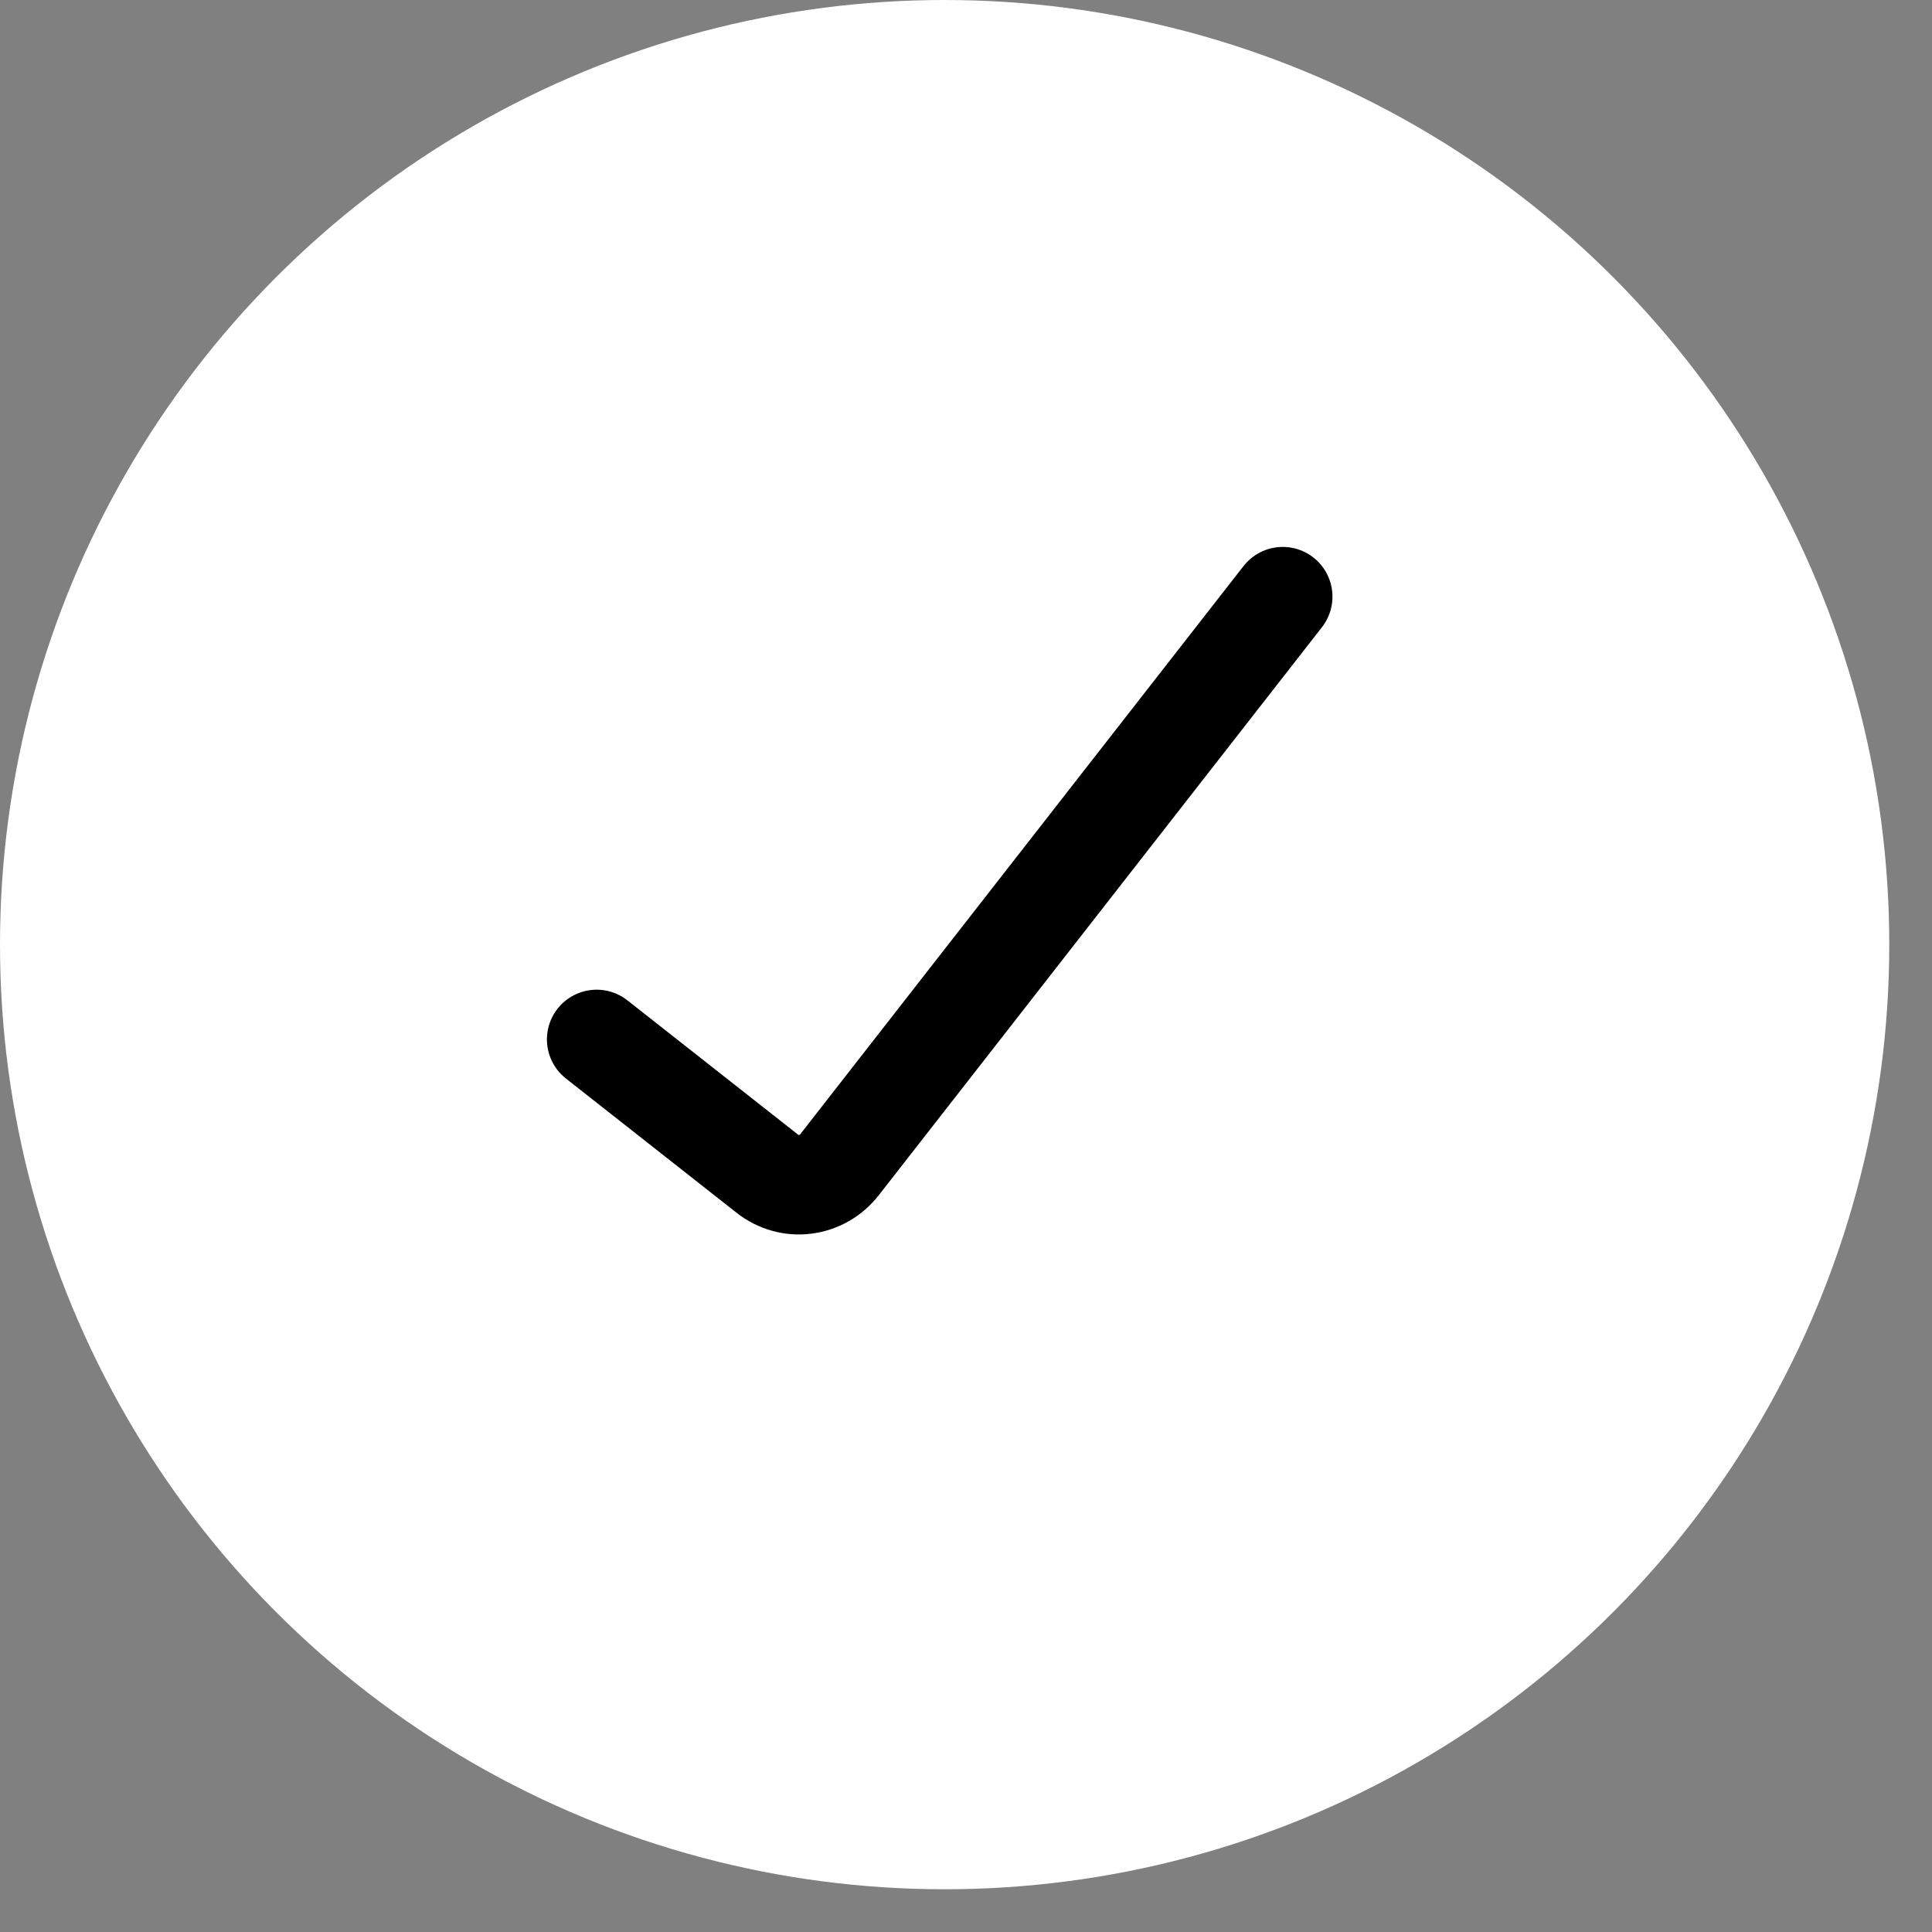
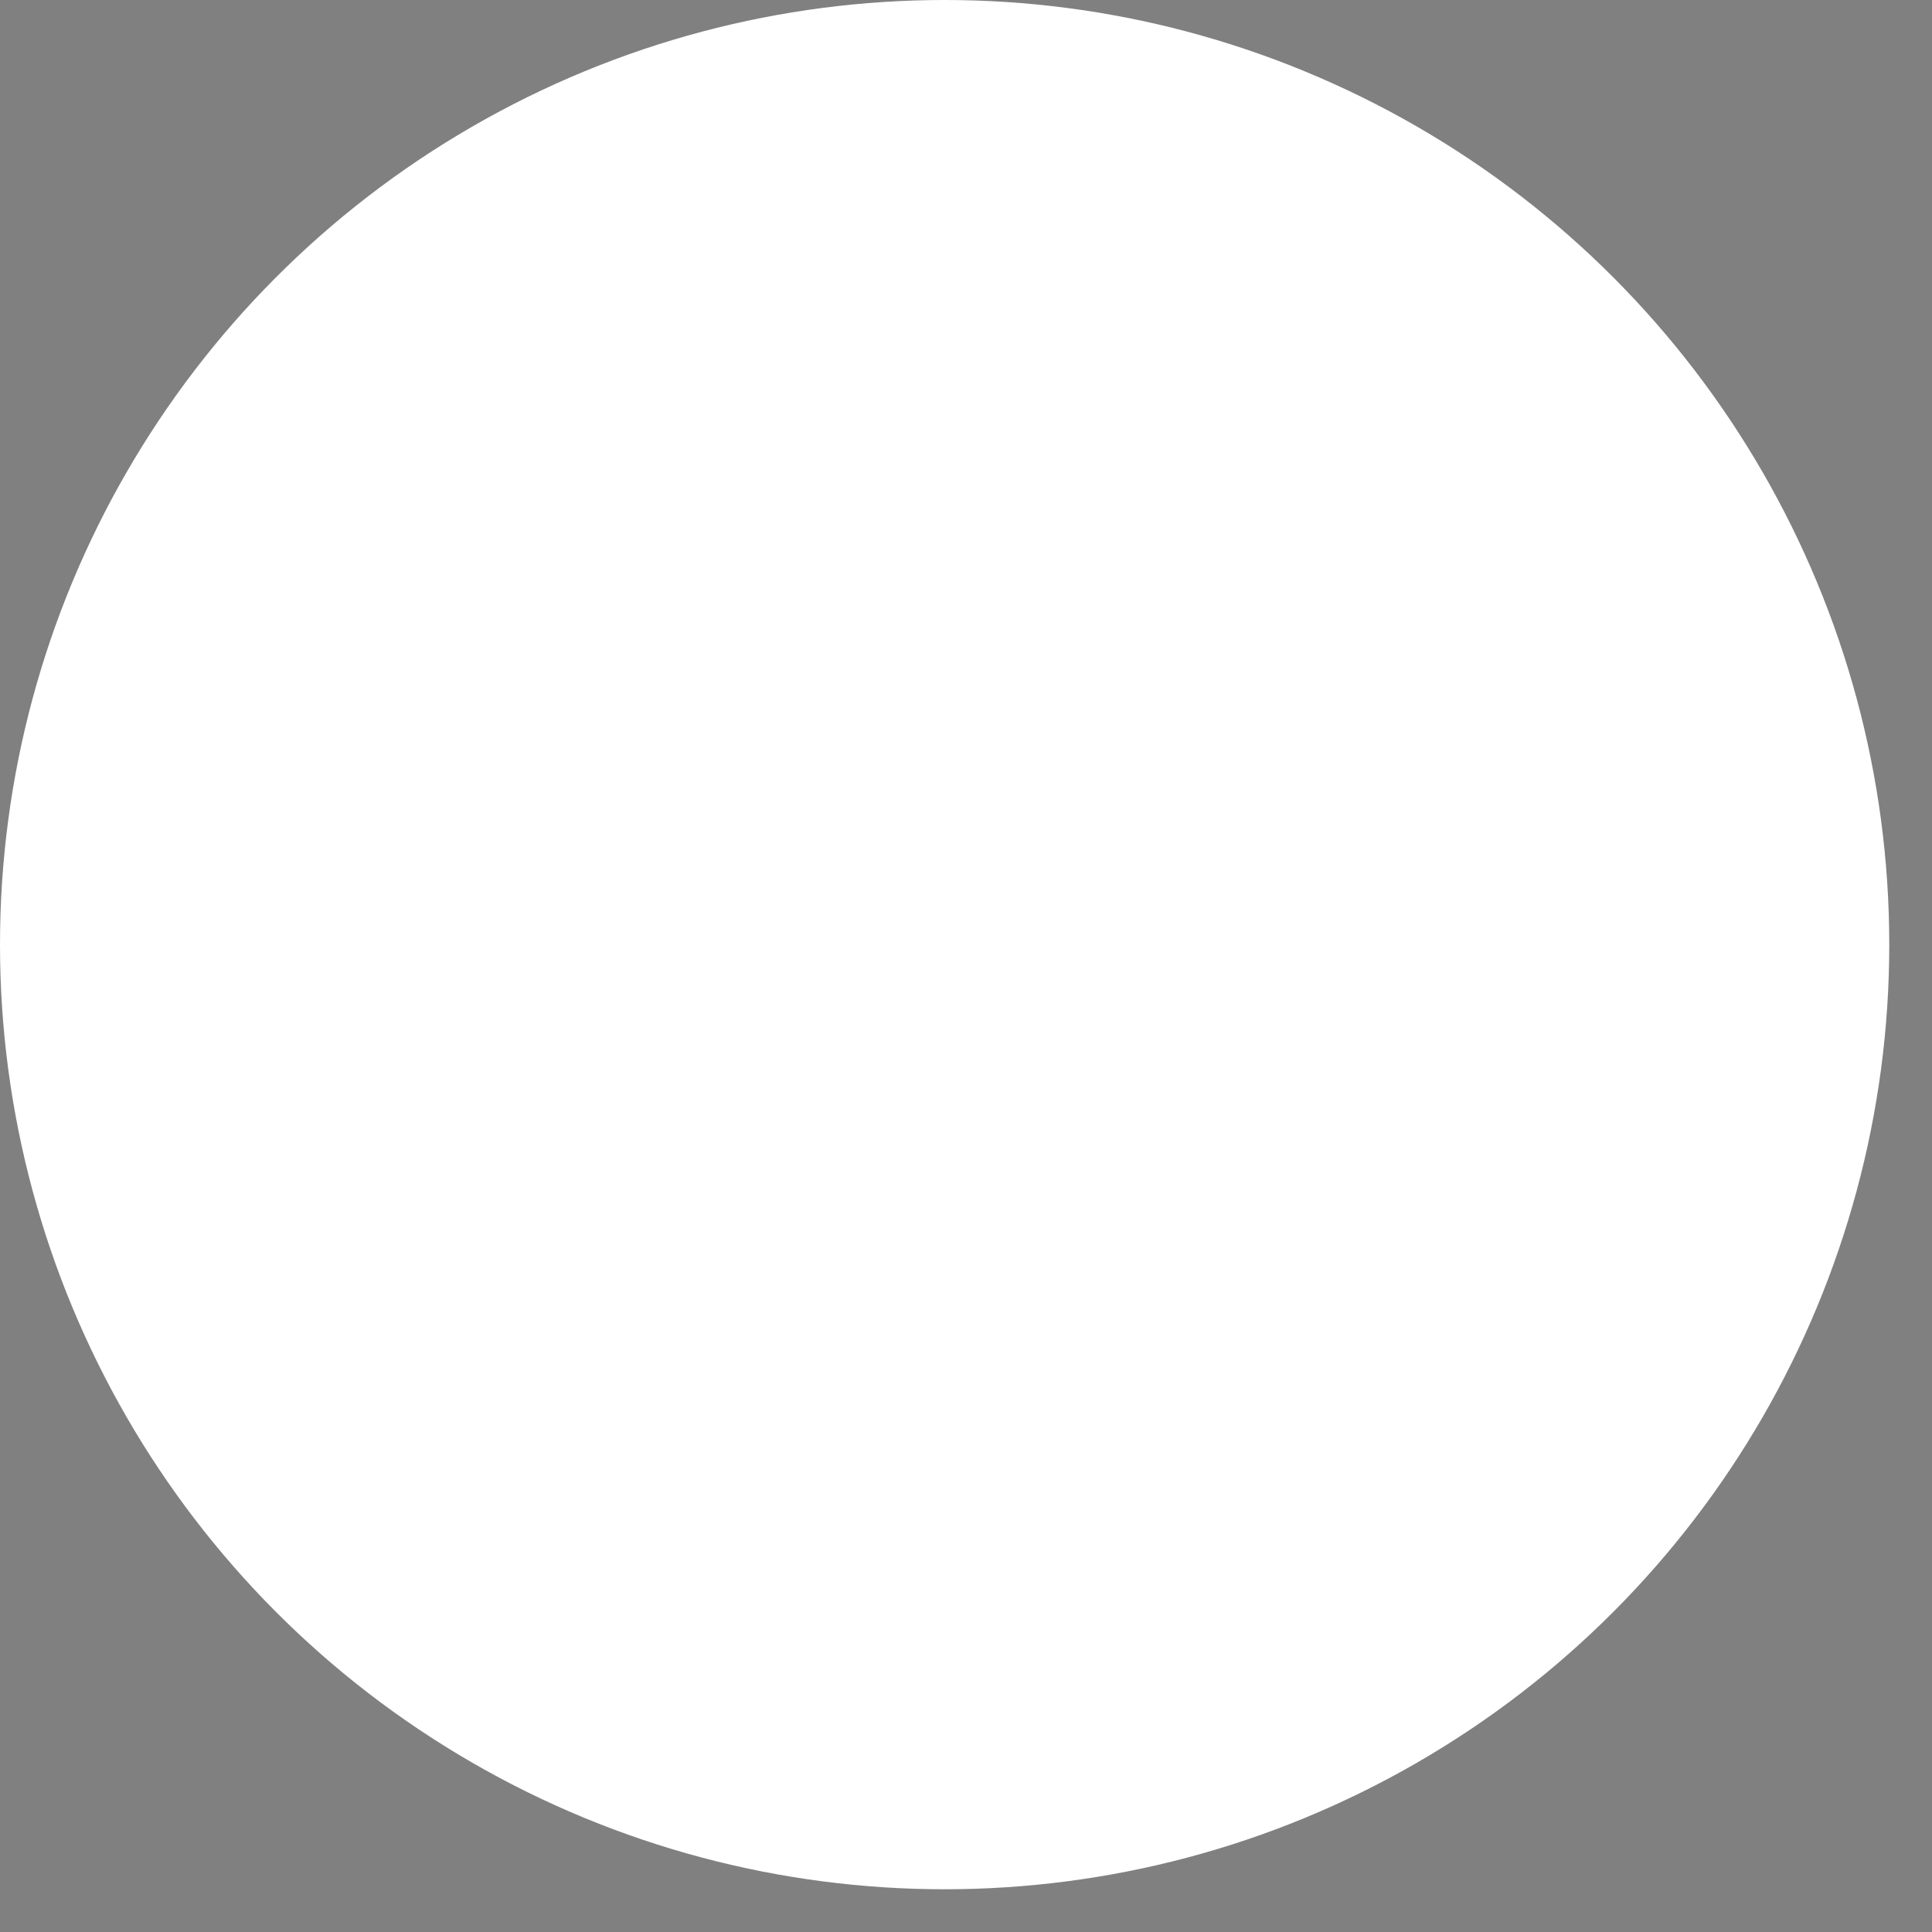
<svg xmlns="http://www.w3.org/2000/svg" width="17" height="17" viewBox="0 0 17 17" fill="none">
  <rect x="0" y="0" width="17" height="17" fill="#808080" stroke="none" />
  <circle cx="8.312" cy="8.312" r="8.312" fill="white" />
-   <path d="M5.25 9.146L6.751 10.327C6.95 10.484 7.232 10.448 7.389 10.246L11.287 5.25" fill="white" />
-   <path d="M5.25 9.146L6.751 10.327C6.95 10.484 7.232 10.448 7.389 10.246L11.287 5.25" stroke="black" stroke-width="0.875" stroke-linecap="round" />
</svg>